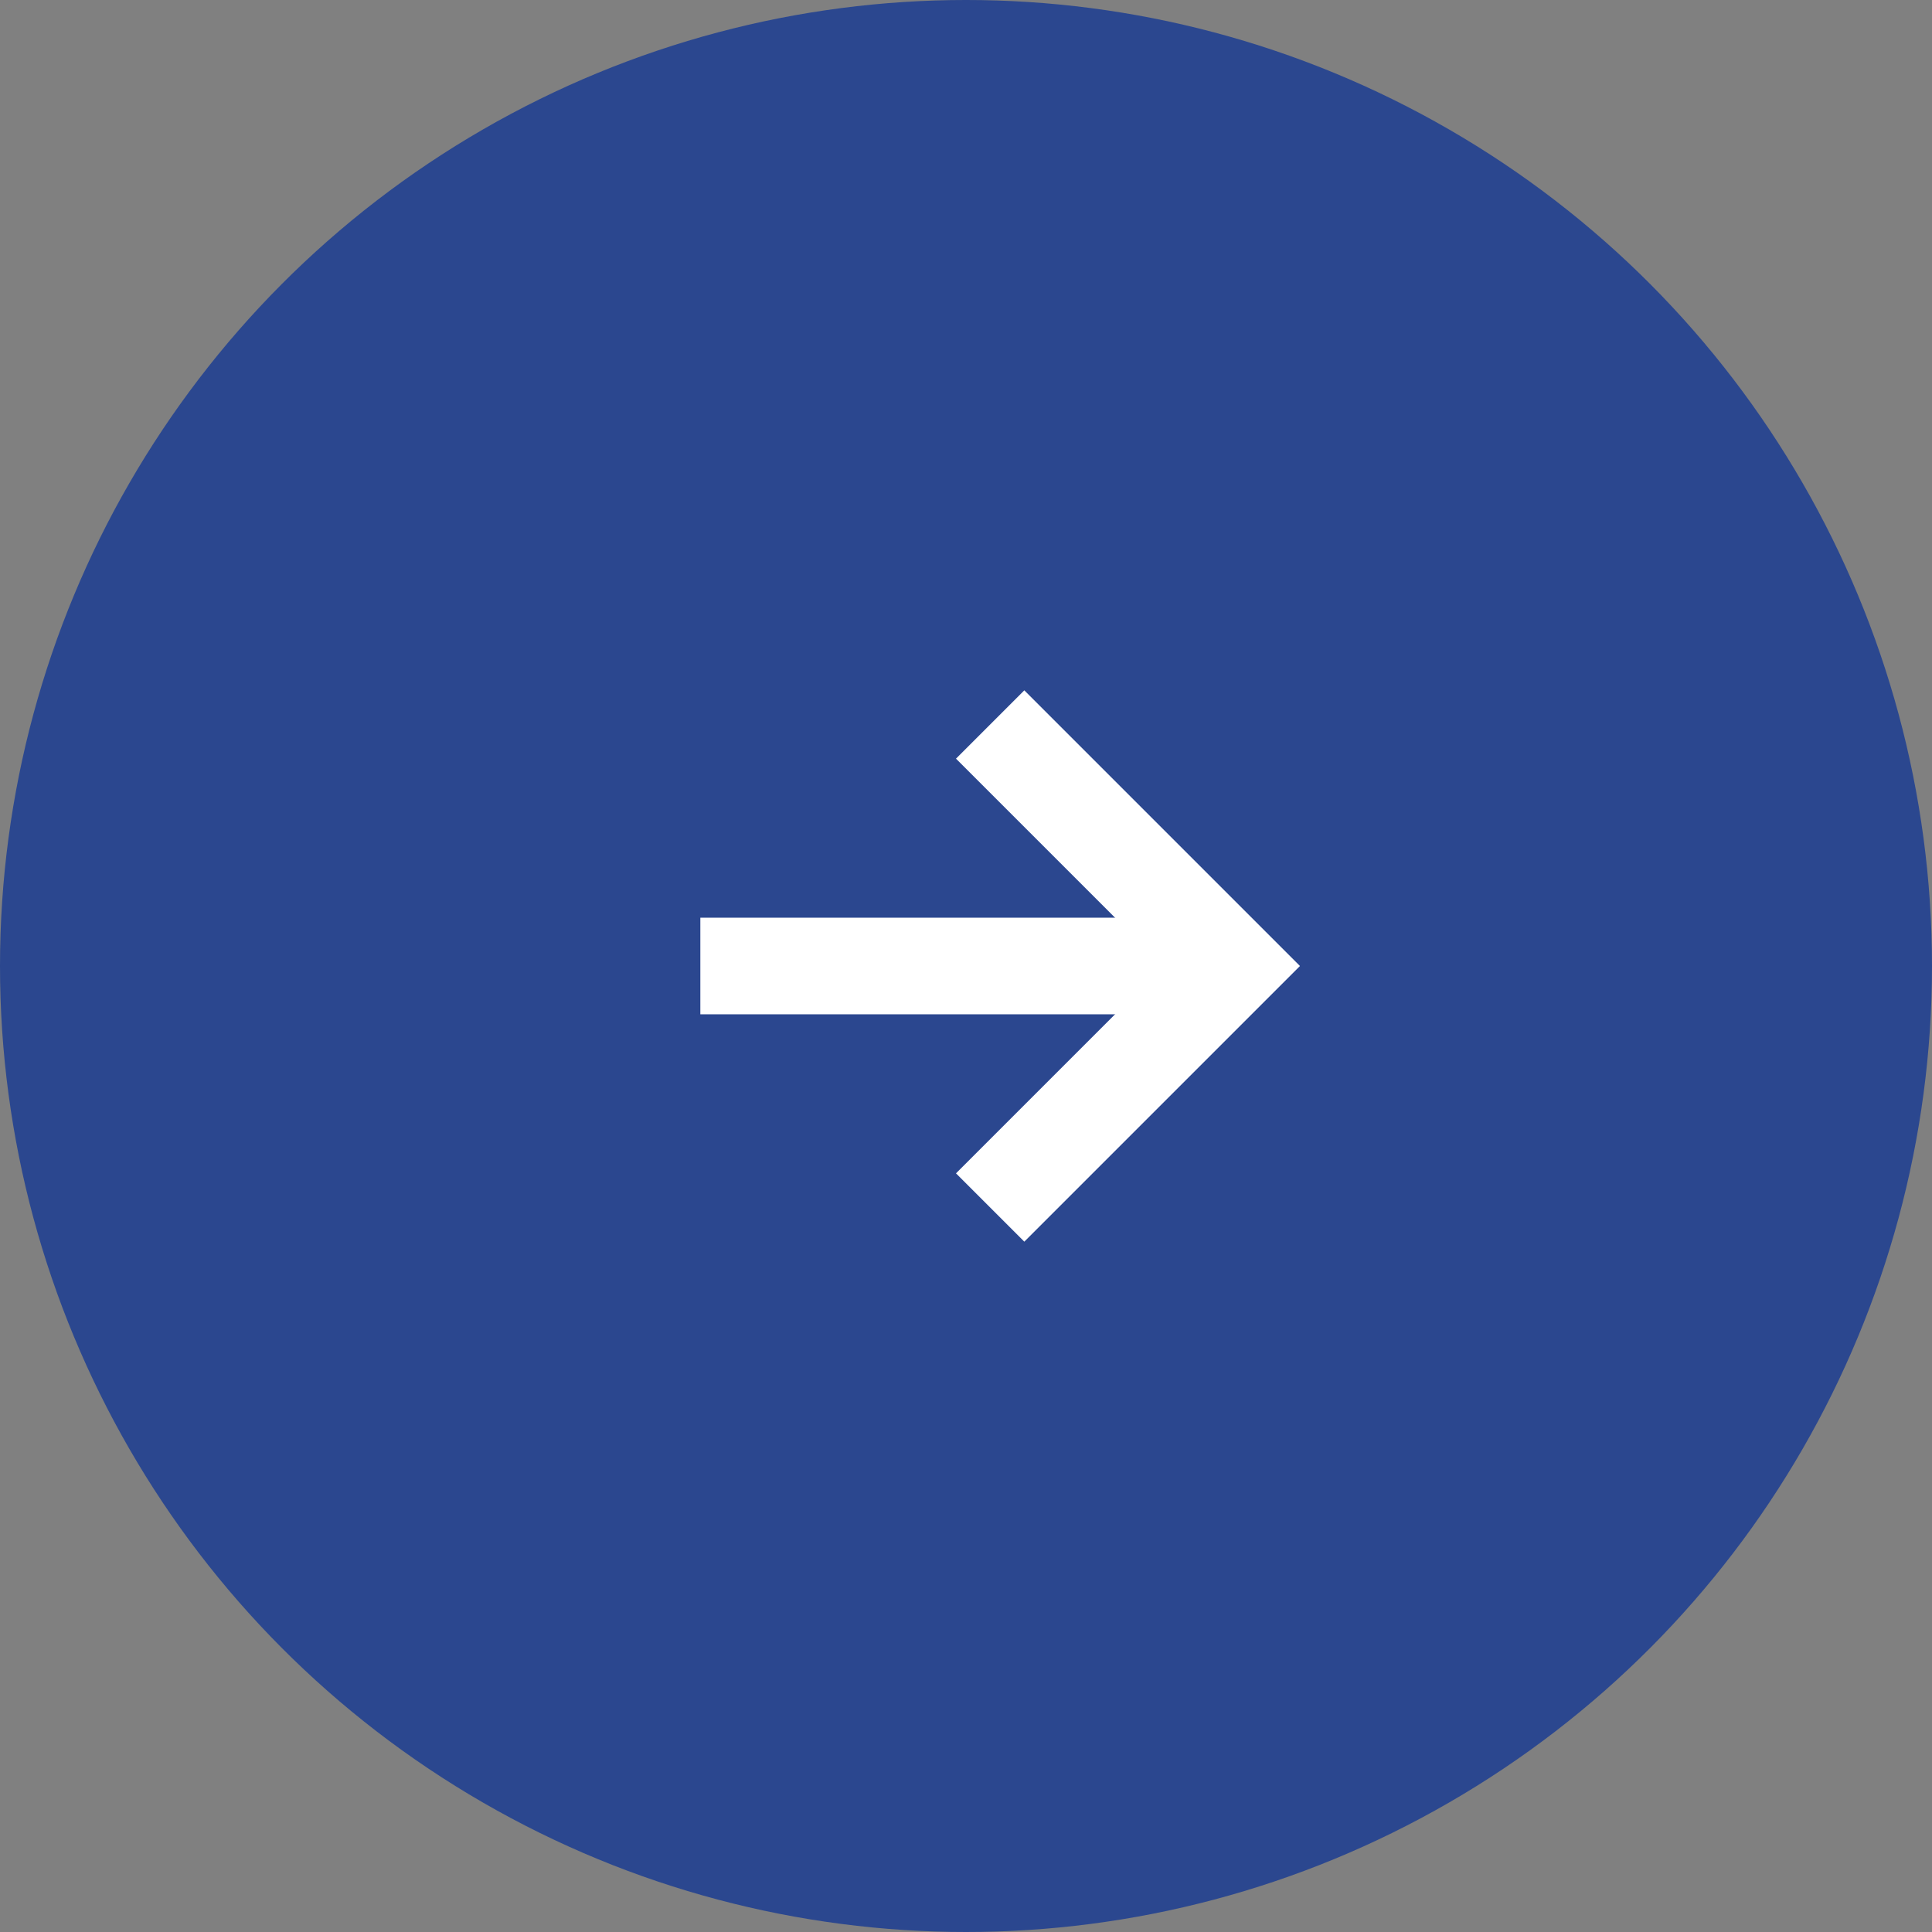
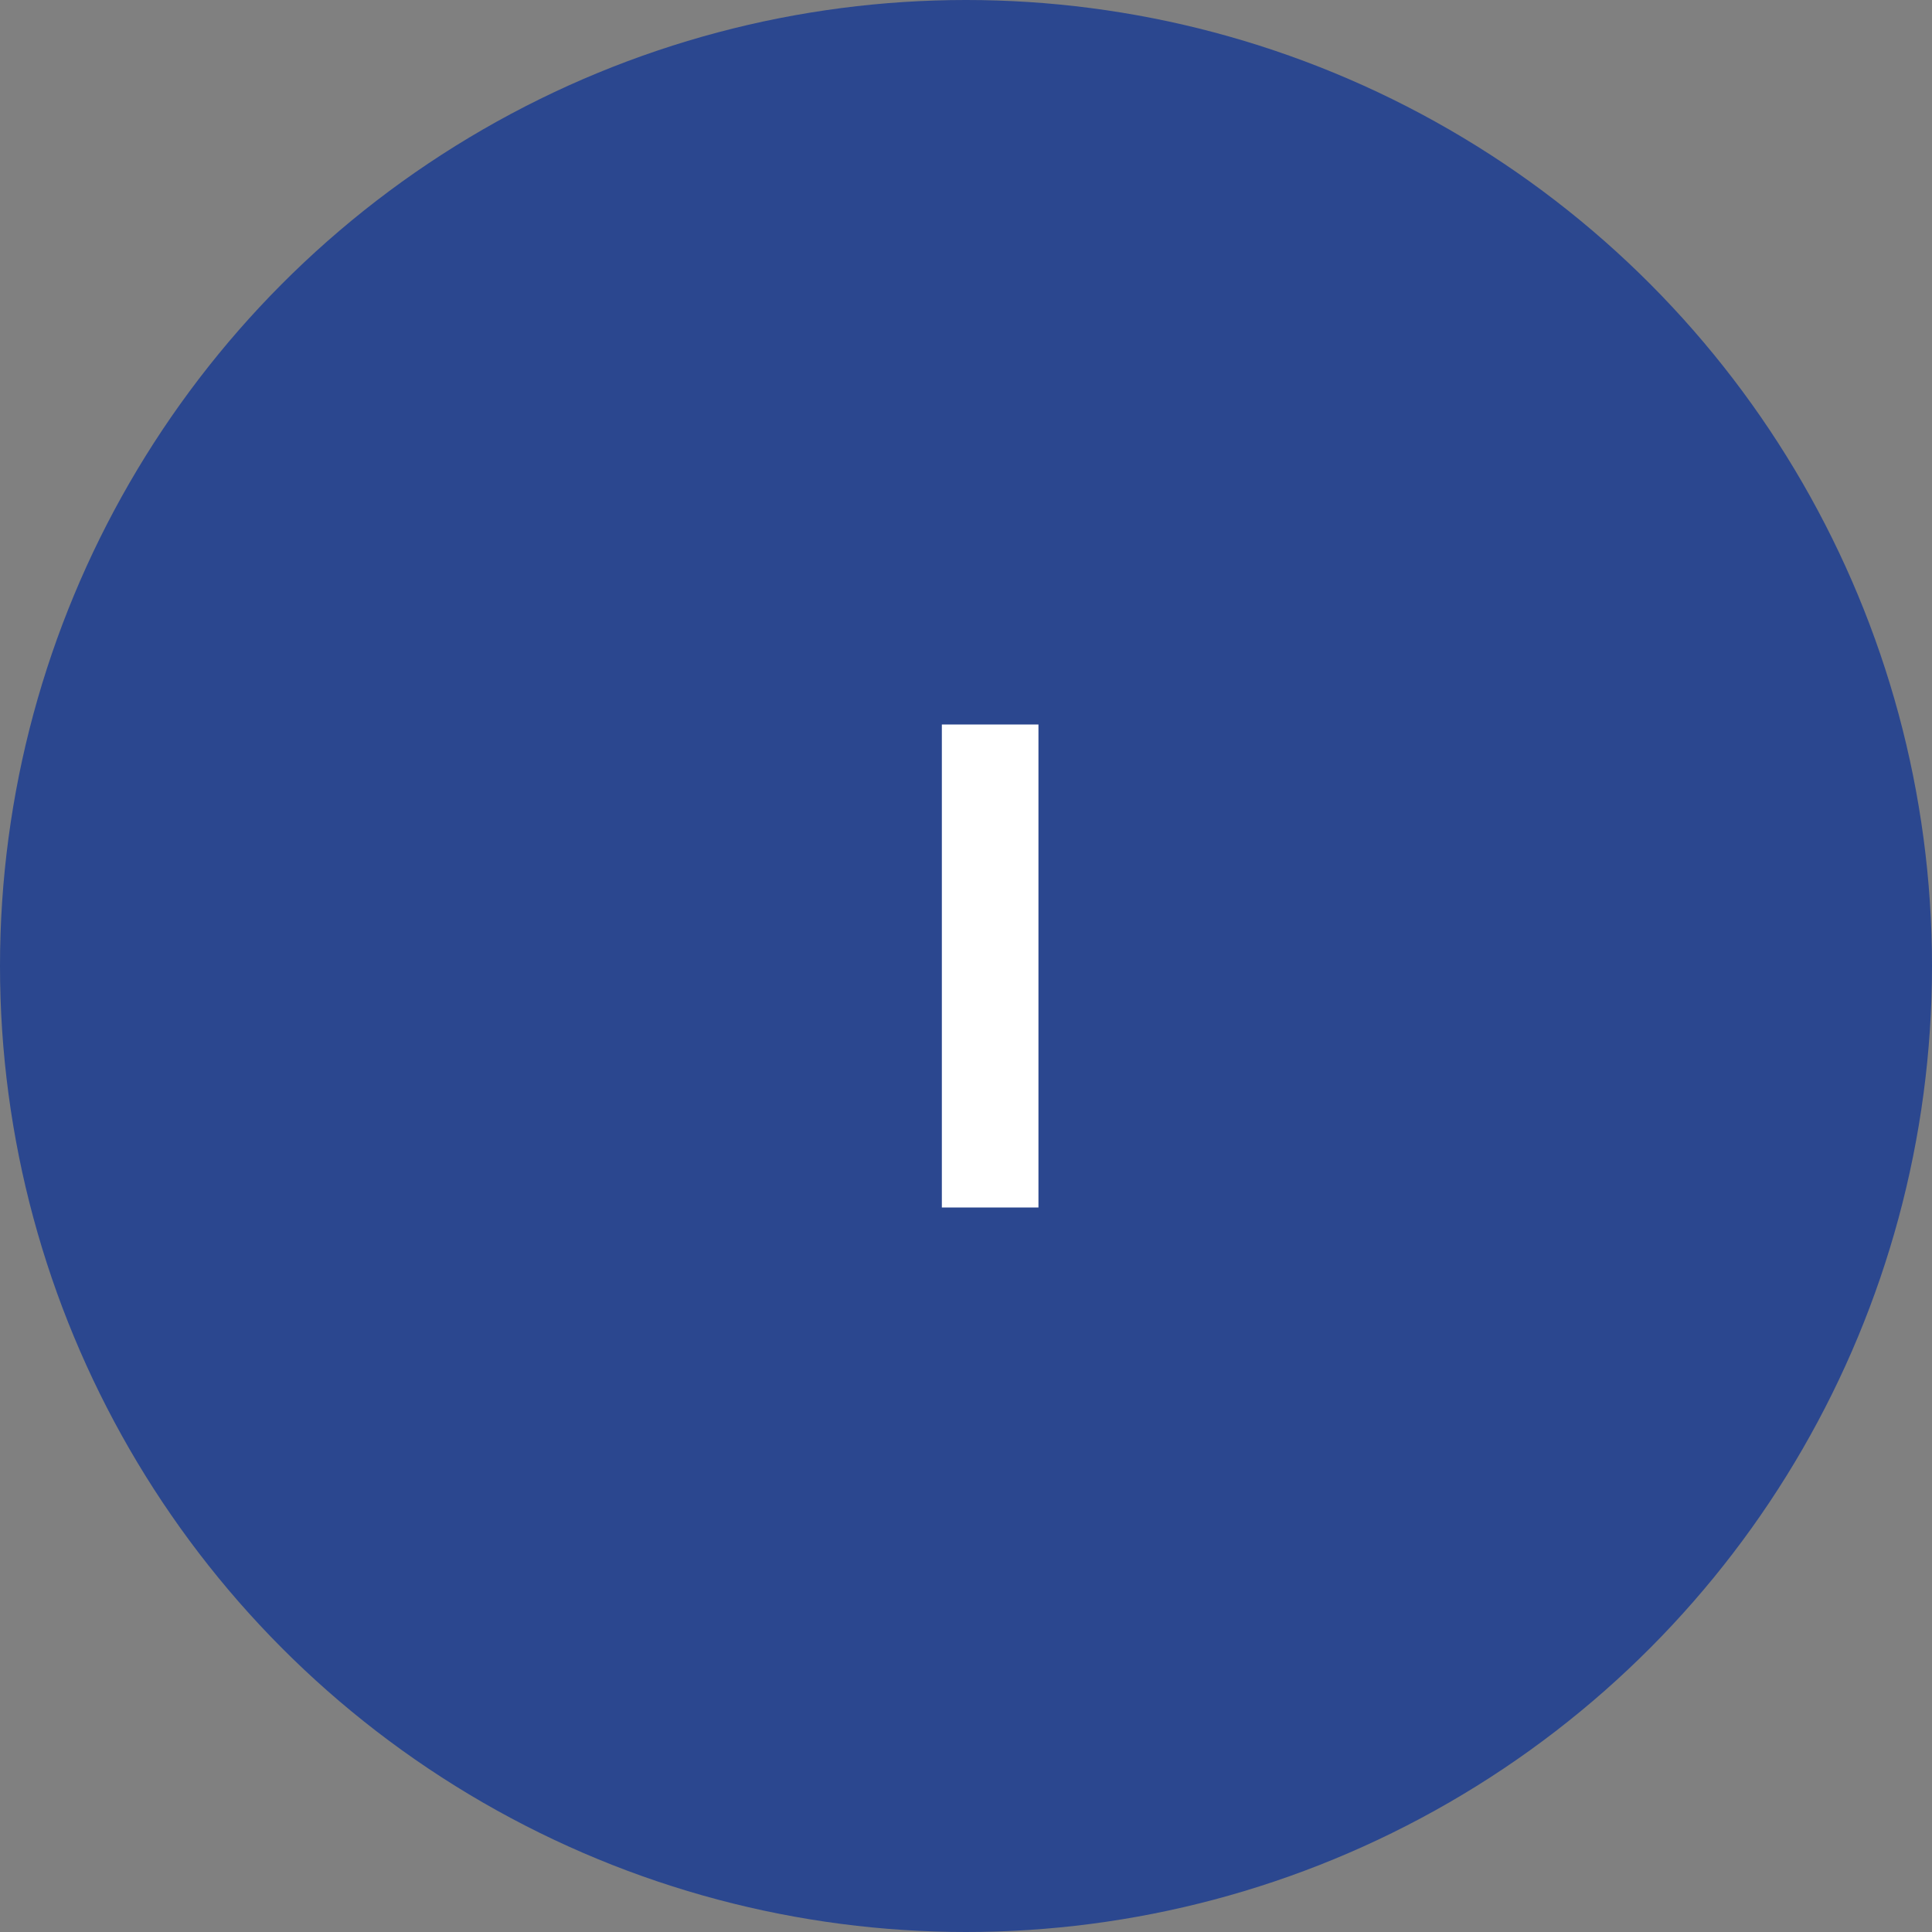
<svg xmlns="http://www.w3.org/2000/svg" width="40" height="40" fill="none">
  <rect width="100%" height="100%" fill="#808080" stroke="none" />
  <circle cx="20" cy="20" r="20" fill="#2B478F" />
-   <path d="M20.5 15L25.5 20L20.5 25" stroke="white" stroke-width="2" />
-   <line x1="14.5" y1="20" x2="25.5" y2="20" stroke="white" stroke-width="2" />
+   <path d="M20.5 15L20.5 25" stroke="white" stroke-width="2" />
</svg>